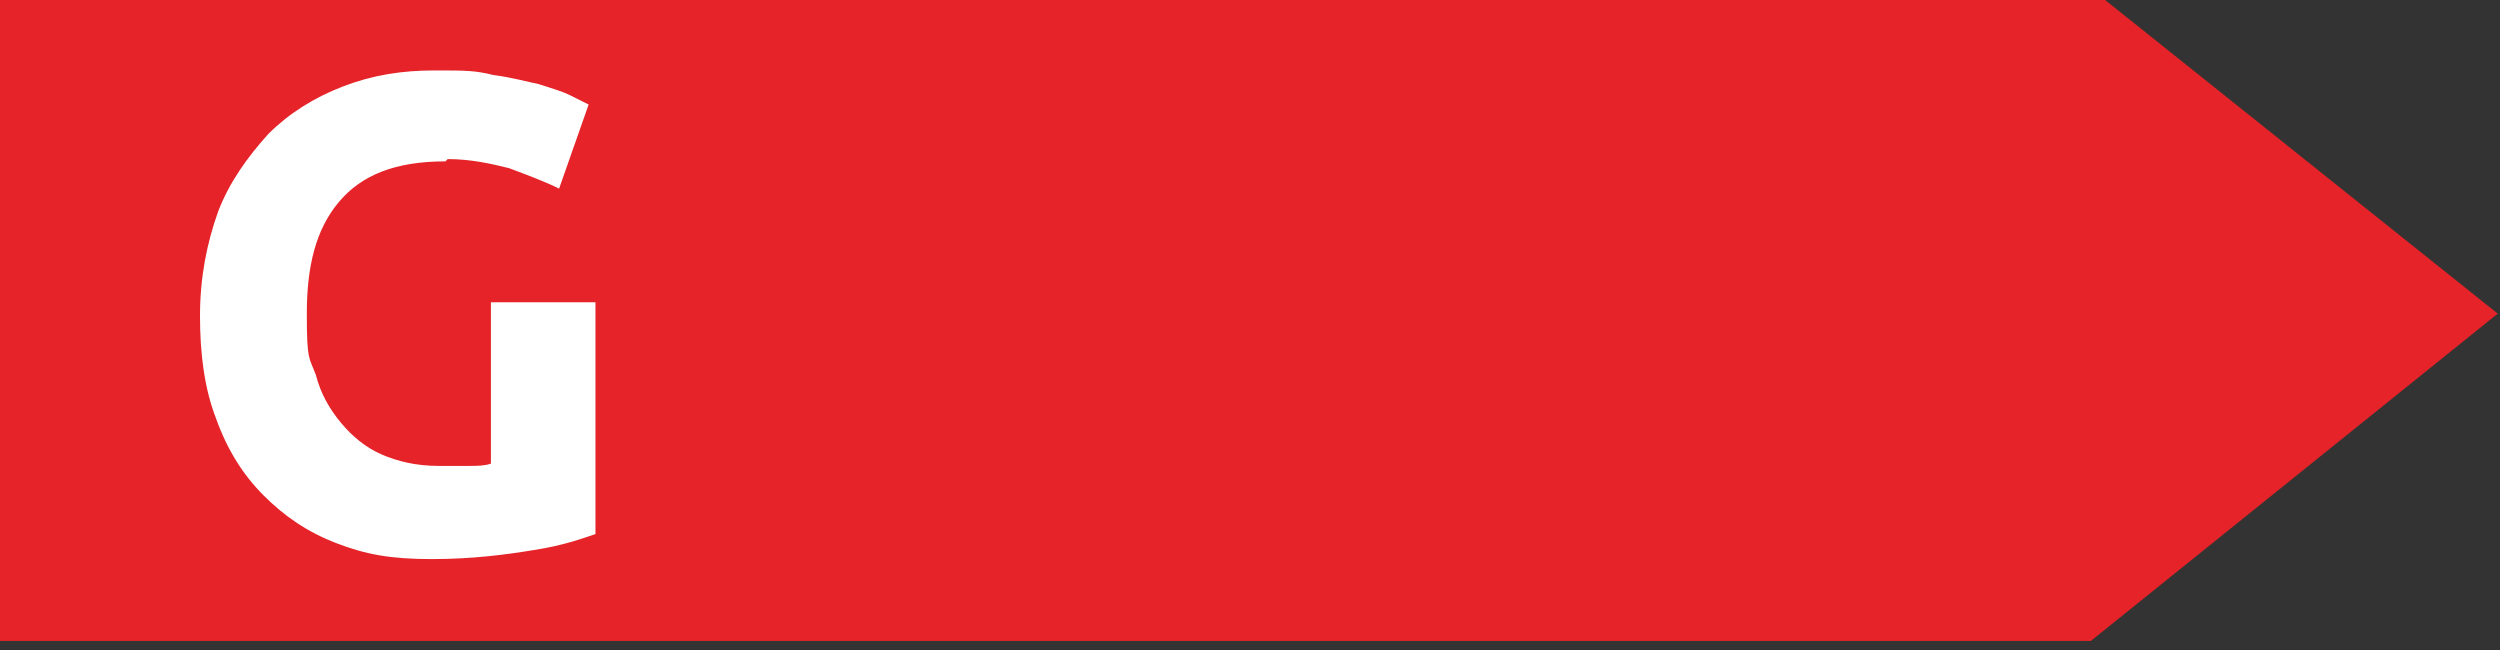
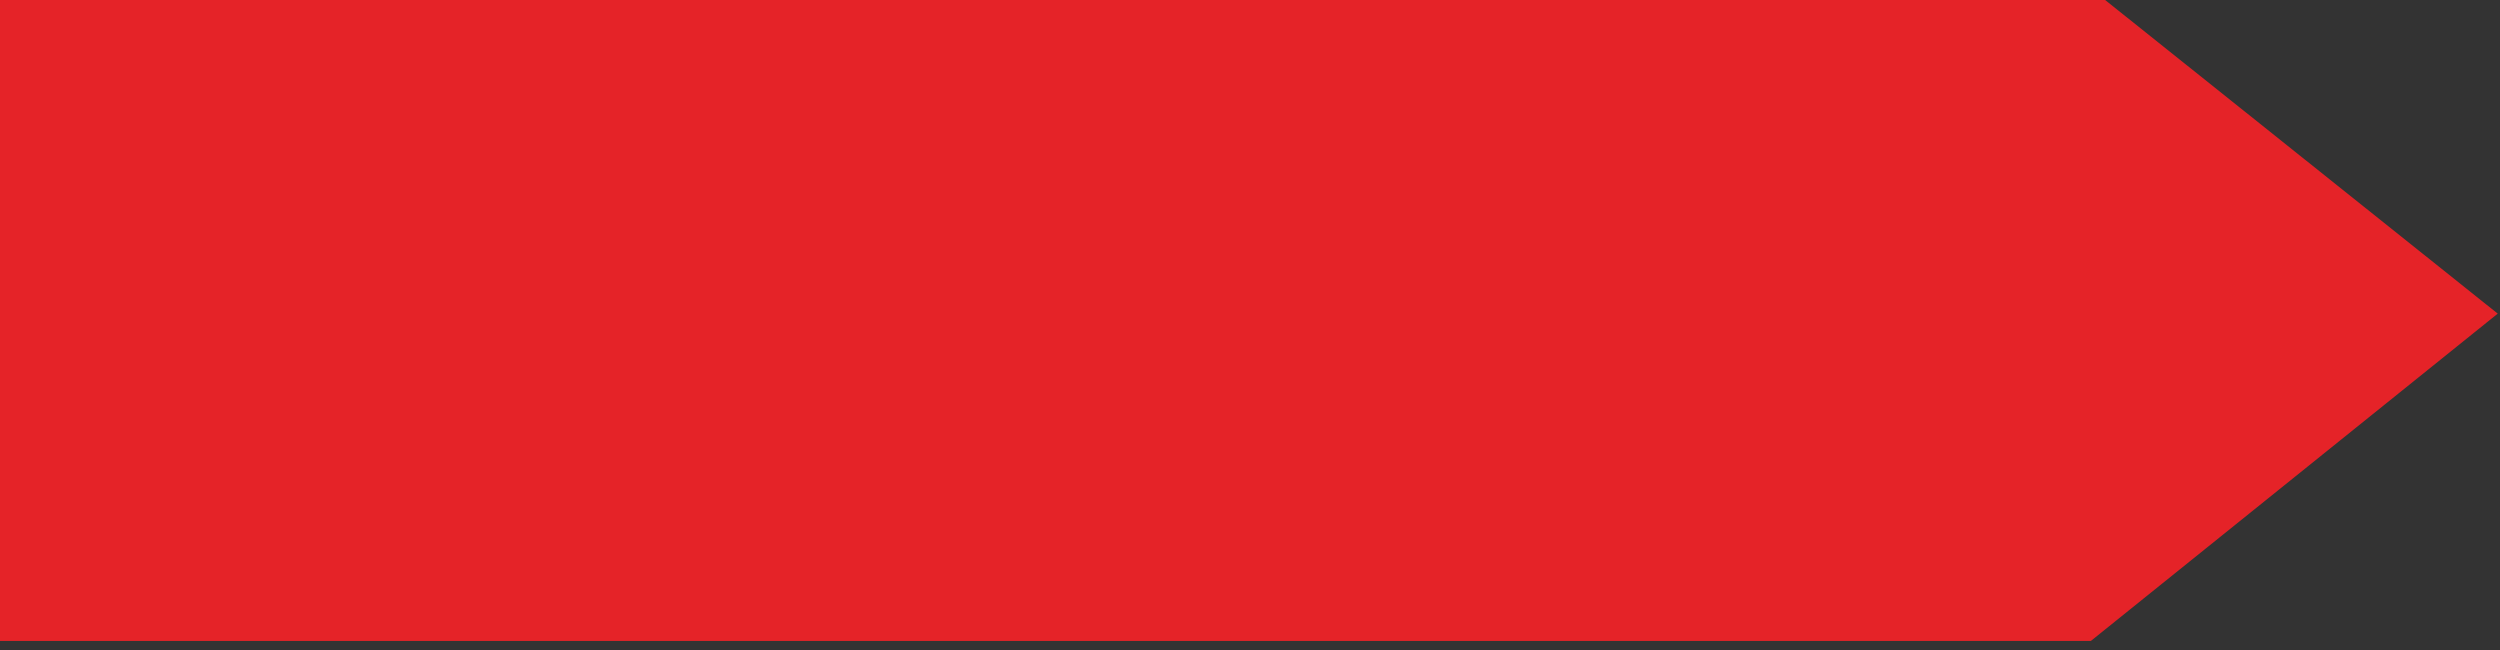
<svg xmlns="http://www.w3.org/2000/svg" version="1.1" viewBox="0 0 110 28.6">
  <rect x="0" y="0" width="110" height="28.6" fill="#333333" stroke="none" />
  <defs>
    <style>
      .cls-1 {
        fill: #e52328;
      }

      .cls-2 {
        fill: #fff;
      }

      .cls-3 {
        isolation: isolate;
      }
    </style>
  </defs>
  <g>
    <g id="Farbscala">
      <polygon class="cls-1" points="92 28.2 0 28.2 0 -.5 92 -.5 109.9 13.8 92 28.2" />
      <g class="cls-3">
        <g class="cls-3">
-           <path class="cls-2" d="M19.6,7.1c-2.2,0-3.7.6-4.7,1.8-1,1.2-1.4,2.8-1.4,4.9s.1,1.9.4,2.7c.2.8.6,1.5,1.1,2.1s1.1,1.1,1.8,1.4,1.5.5,2.5.5,1,0,1.3,0c.4,0,.7,0,1-.1v-7.1h4.6v10.2c-.6.2-1.4.5-2.7.7-1.2.2-2.7.4-4.5.4s-2.9-.2-4.2-.7c-1.3-.5-2.3-1.2-3.2-2.1s-1.6-2-2.1-3.4c-.5-1.3-.7-2.8-.7-4.5s.3-3.2.8-4.6c.5-1.3,1.3-2.4,2.2-3.4.9-.9,2-1.6,3.3-2.1s2.6-.7,4-.7,1.8,0,2.6.2c.8.1,1.5.3,2,.4.6.2,1,.3,1.4.5.4.2.6.3.8.4l-1.3,3.7c-.6-.3-1.4-.6-2.2-.9-.8-.2-1.7-.4-2.7-.4Z" />
-         </g>
+           </g>
      </g>
    </g>
  </g>
</svg>